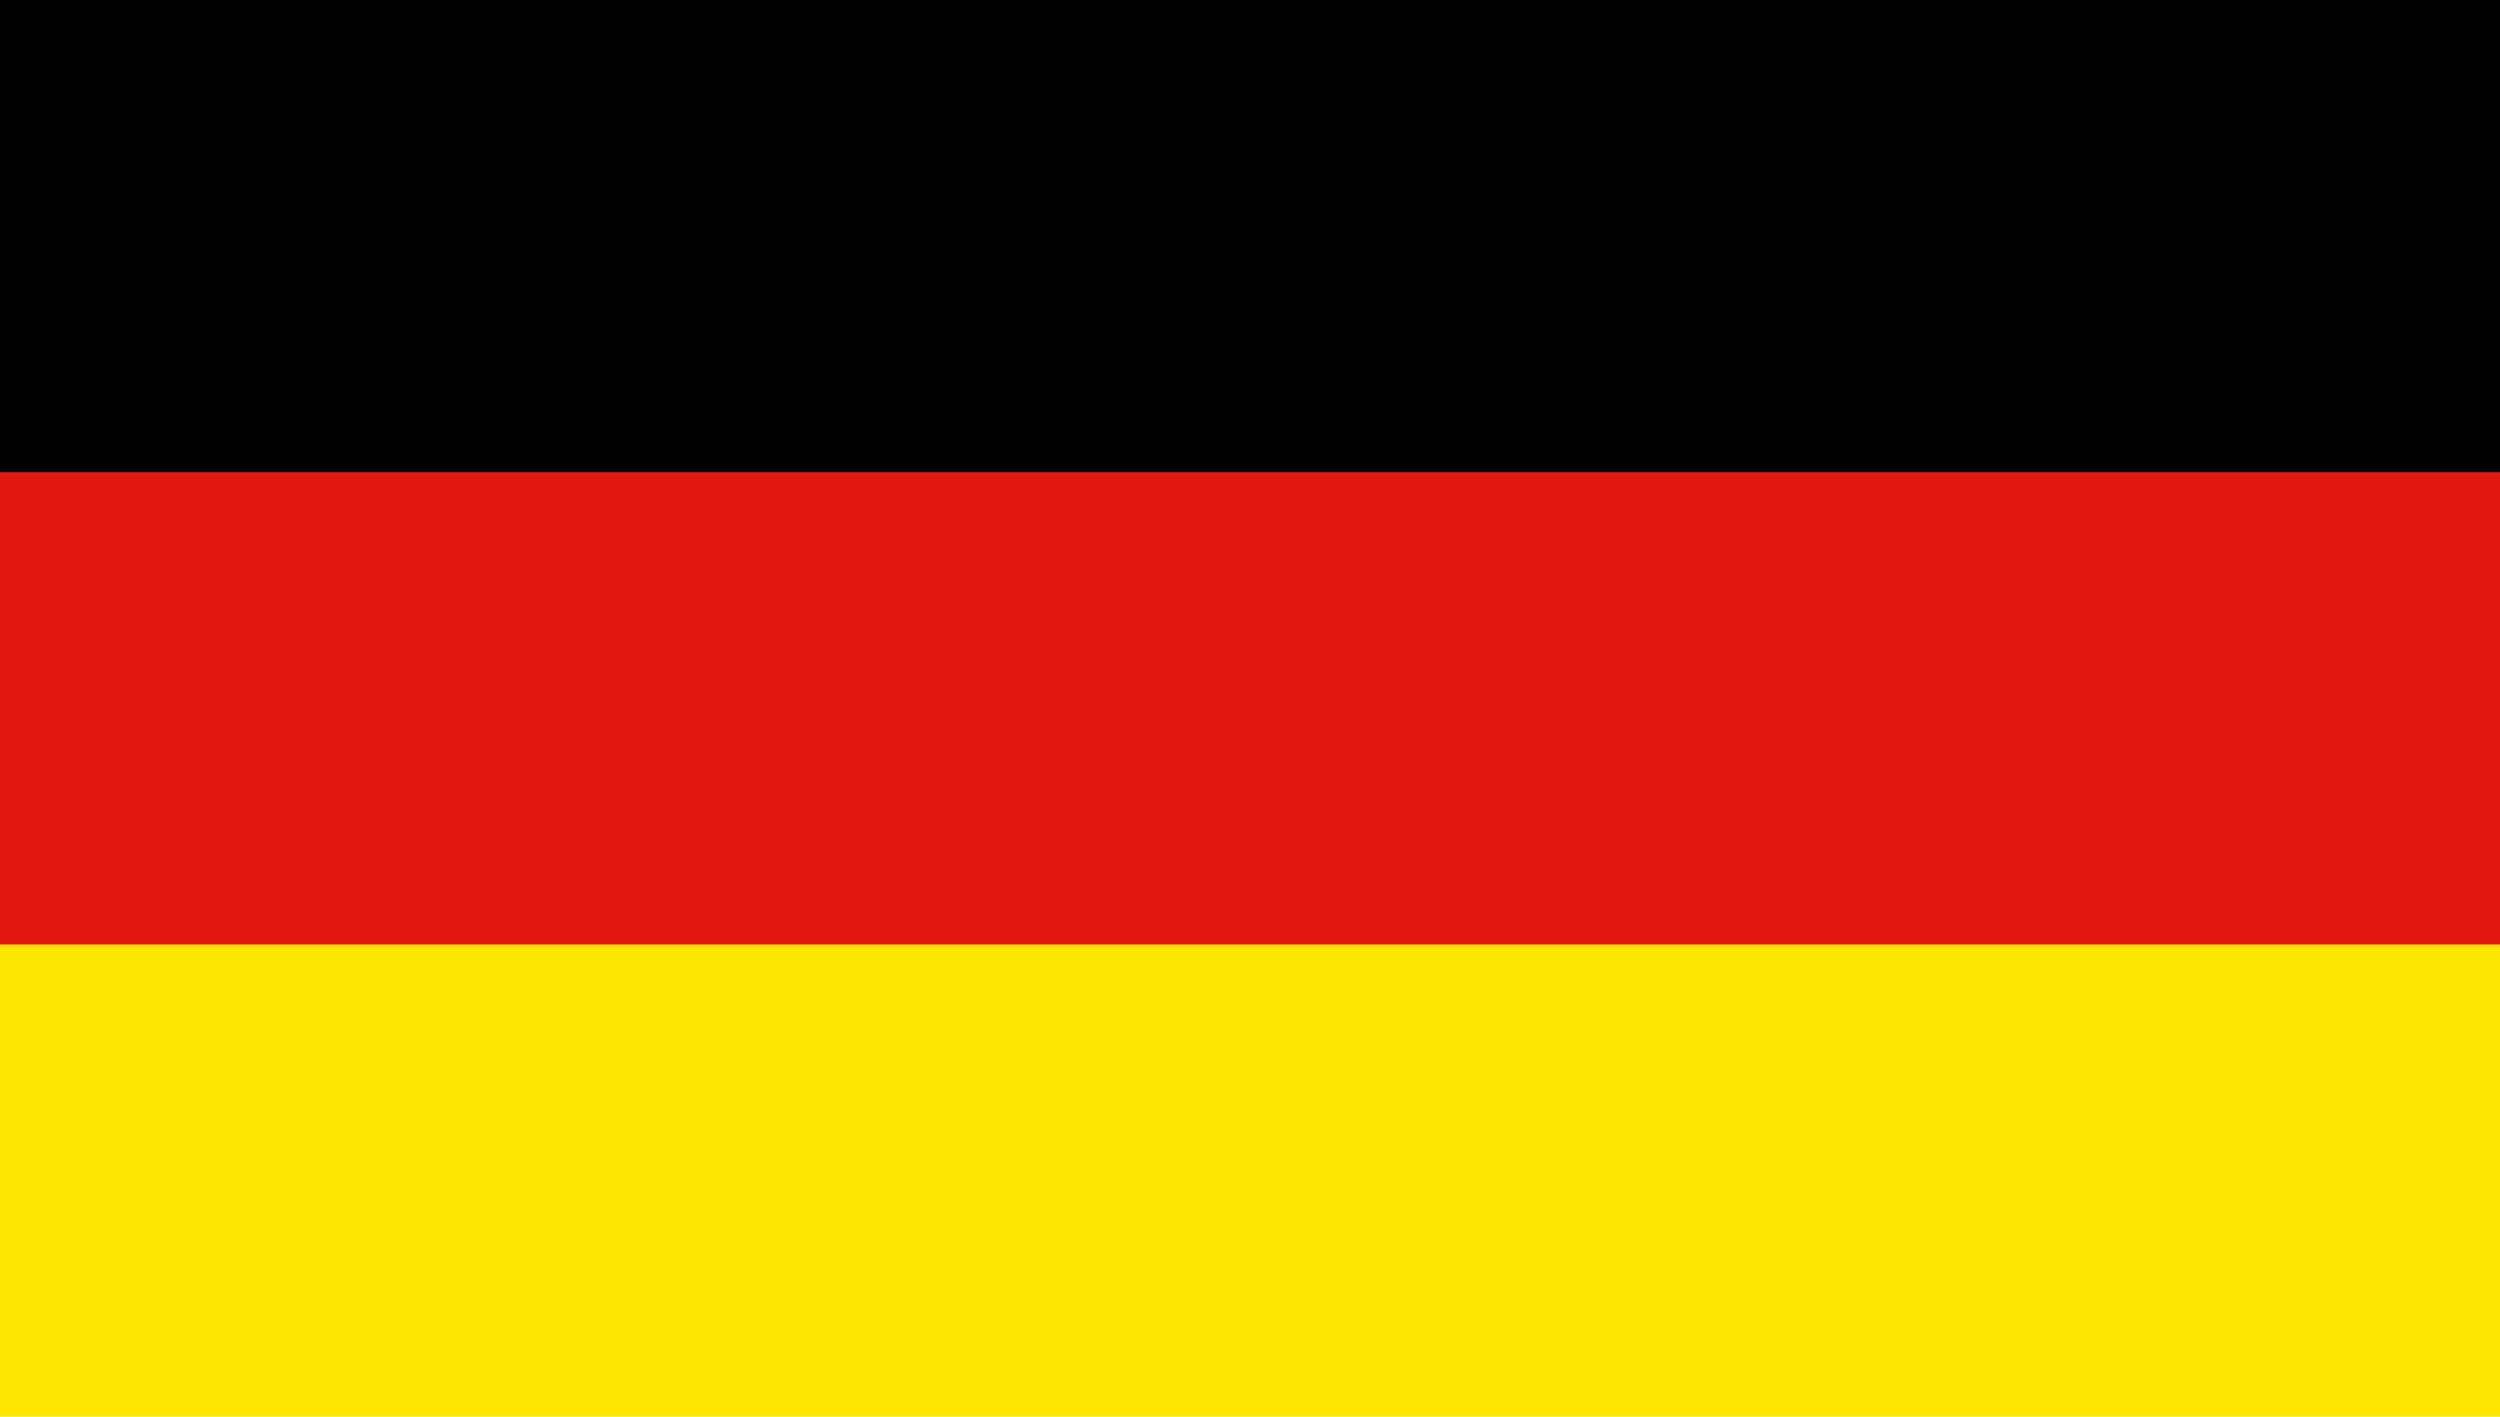
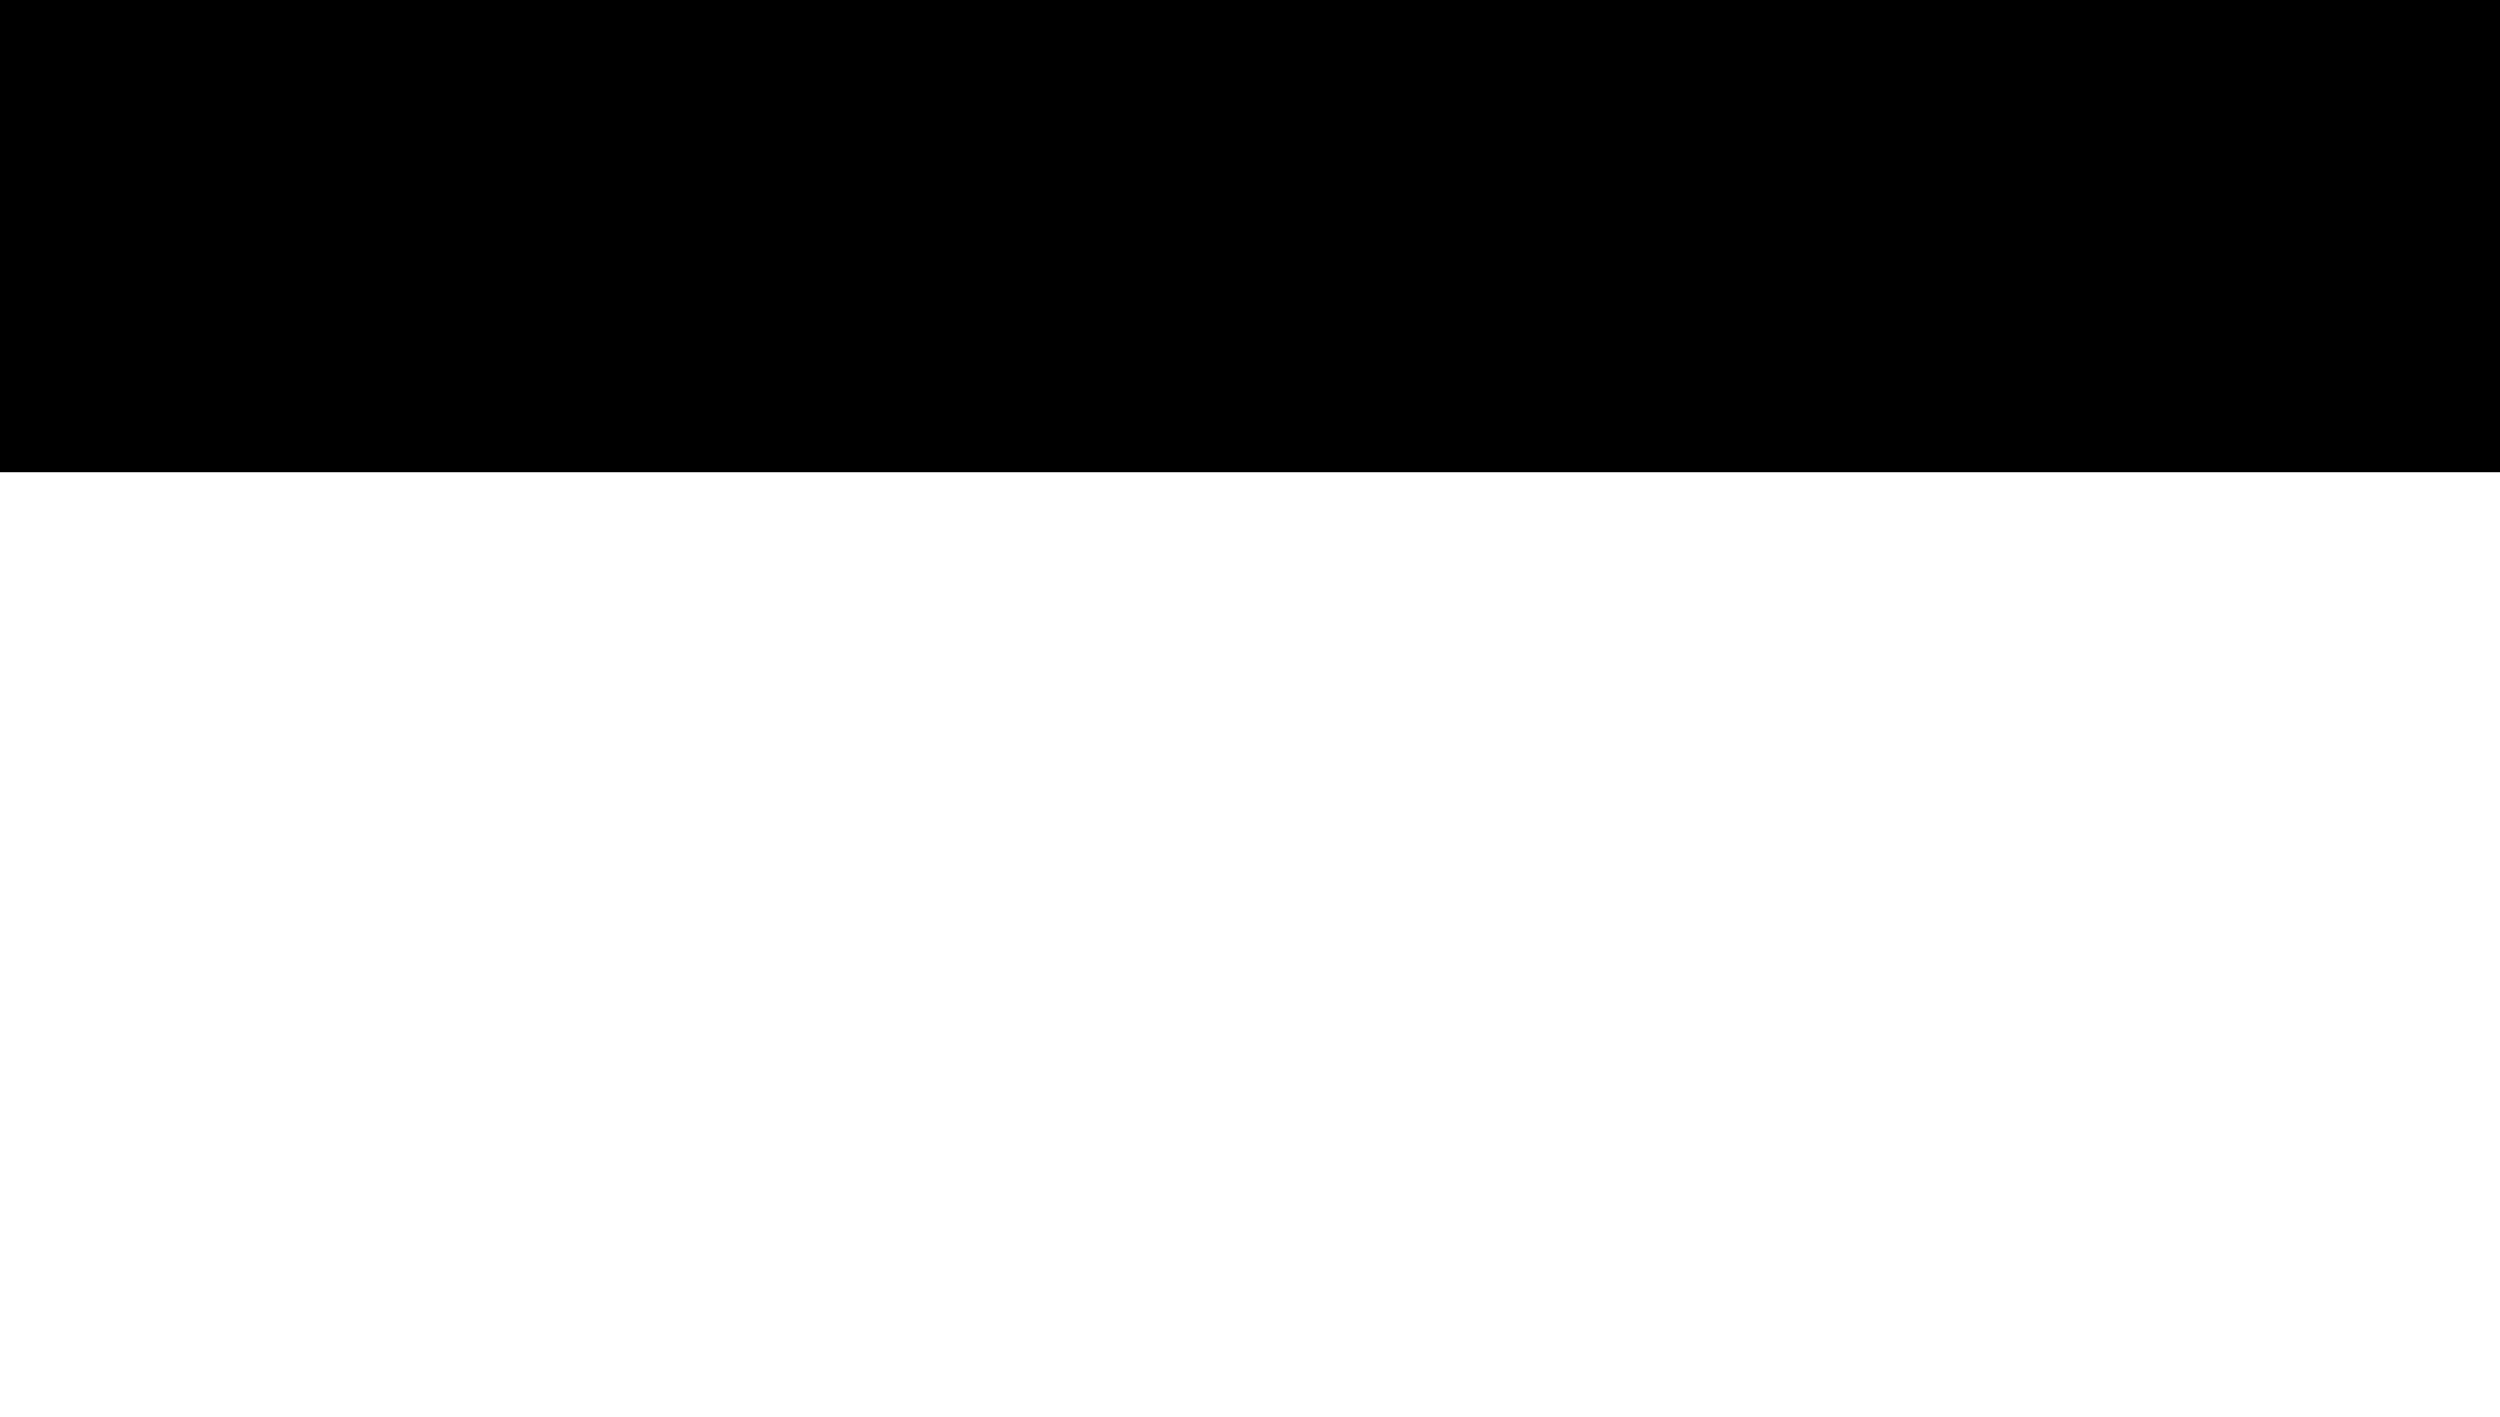
<svg xmlns="http://www.w3.org/2000/svg" version="1.1" id="Layer_1" x="0px" y="0px" width="85.039px" height="48.189px" viewBox="0 0 85.039 48.189" enable-background="new 0 0 85.039 48.189" xml:space="preserve">
-   <rect y="13.76" fill="#E21712" width="85.039" height="20.669" />
  <rect y="0" width="85.039" height="16.063" />
-   <rect y="0" fill="none" width="85.039" height="48.189" />
-   <rect y="0" fill="none" width="85.039" height="48.189" />
-   <rect y="32.126" fill="#FCE500" width="85.039" height="16.063" />
</svg>